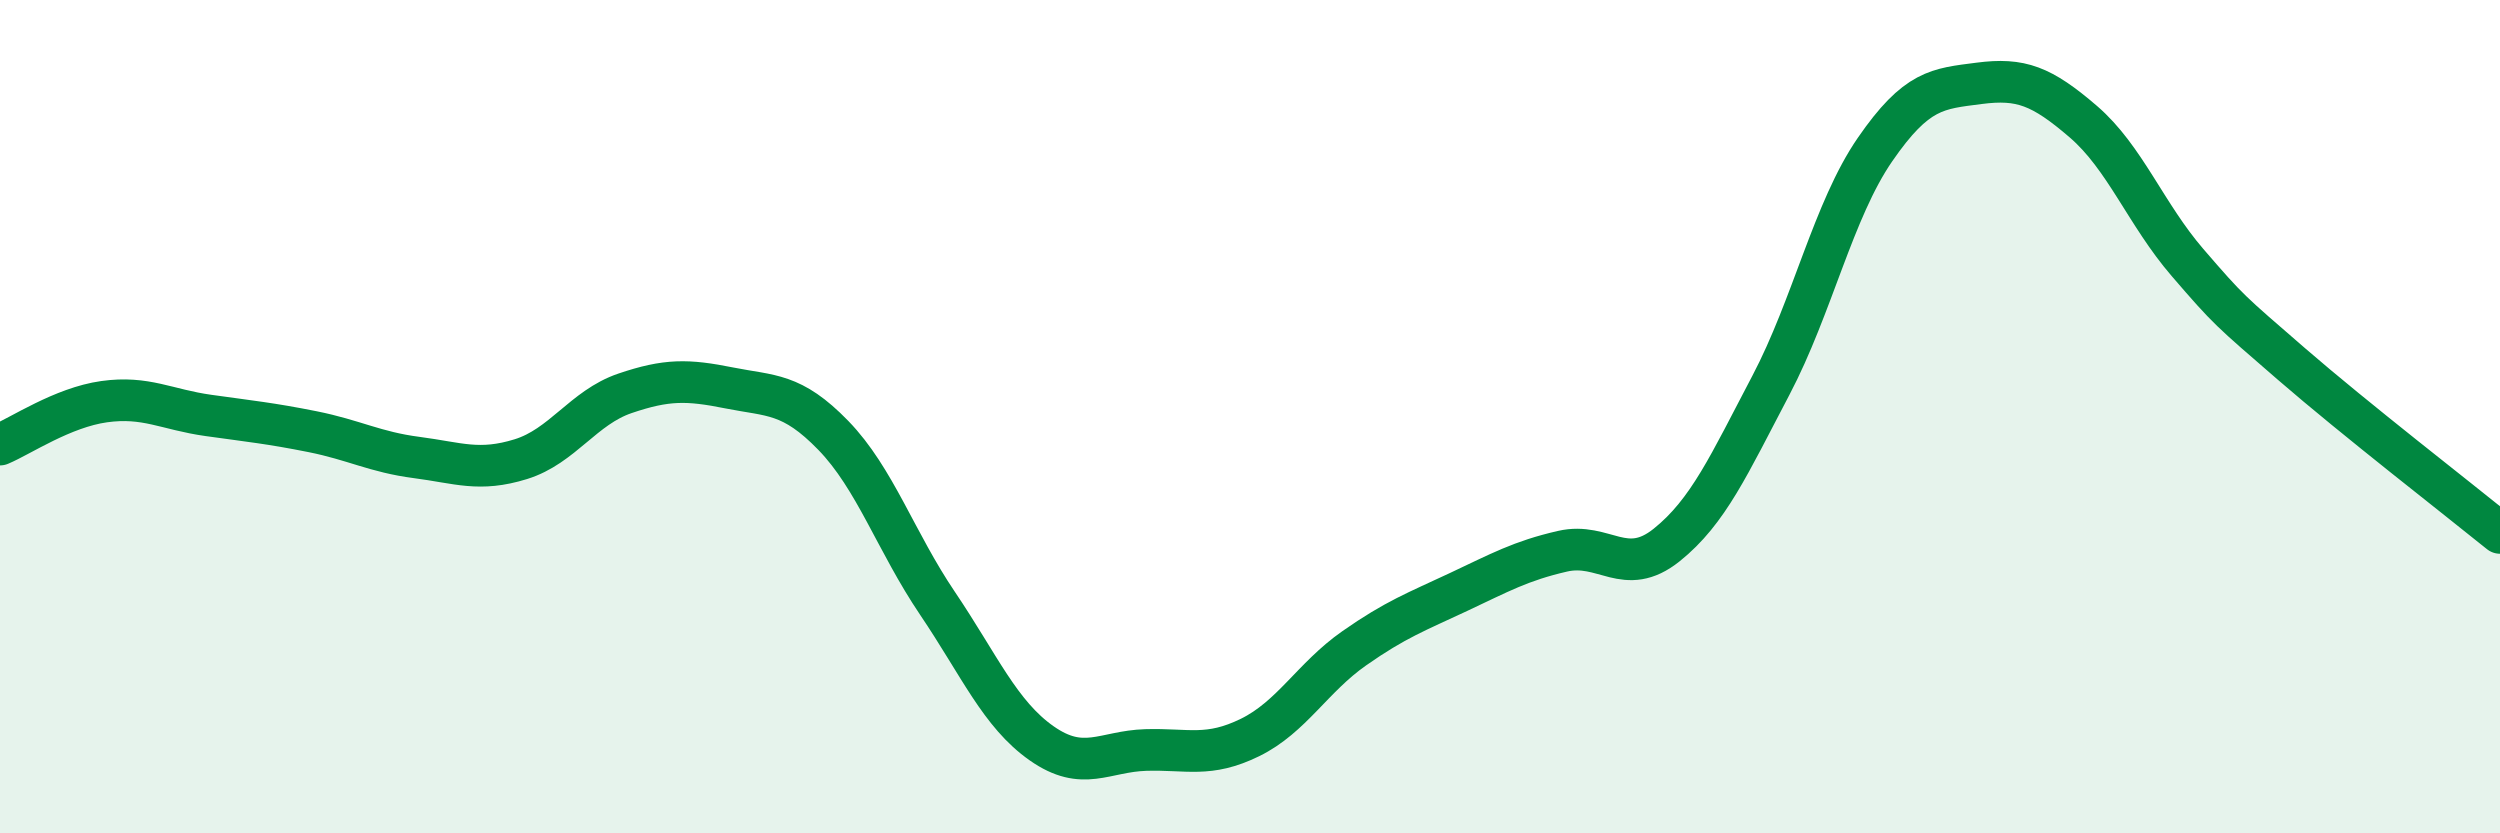
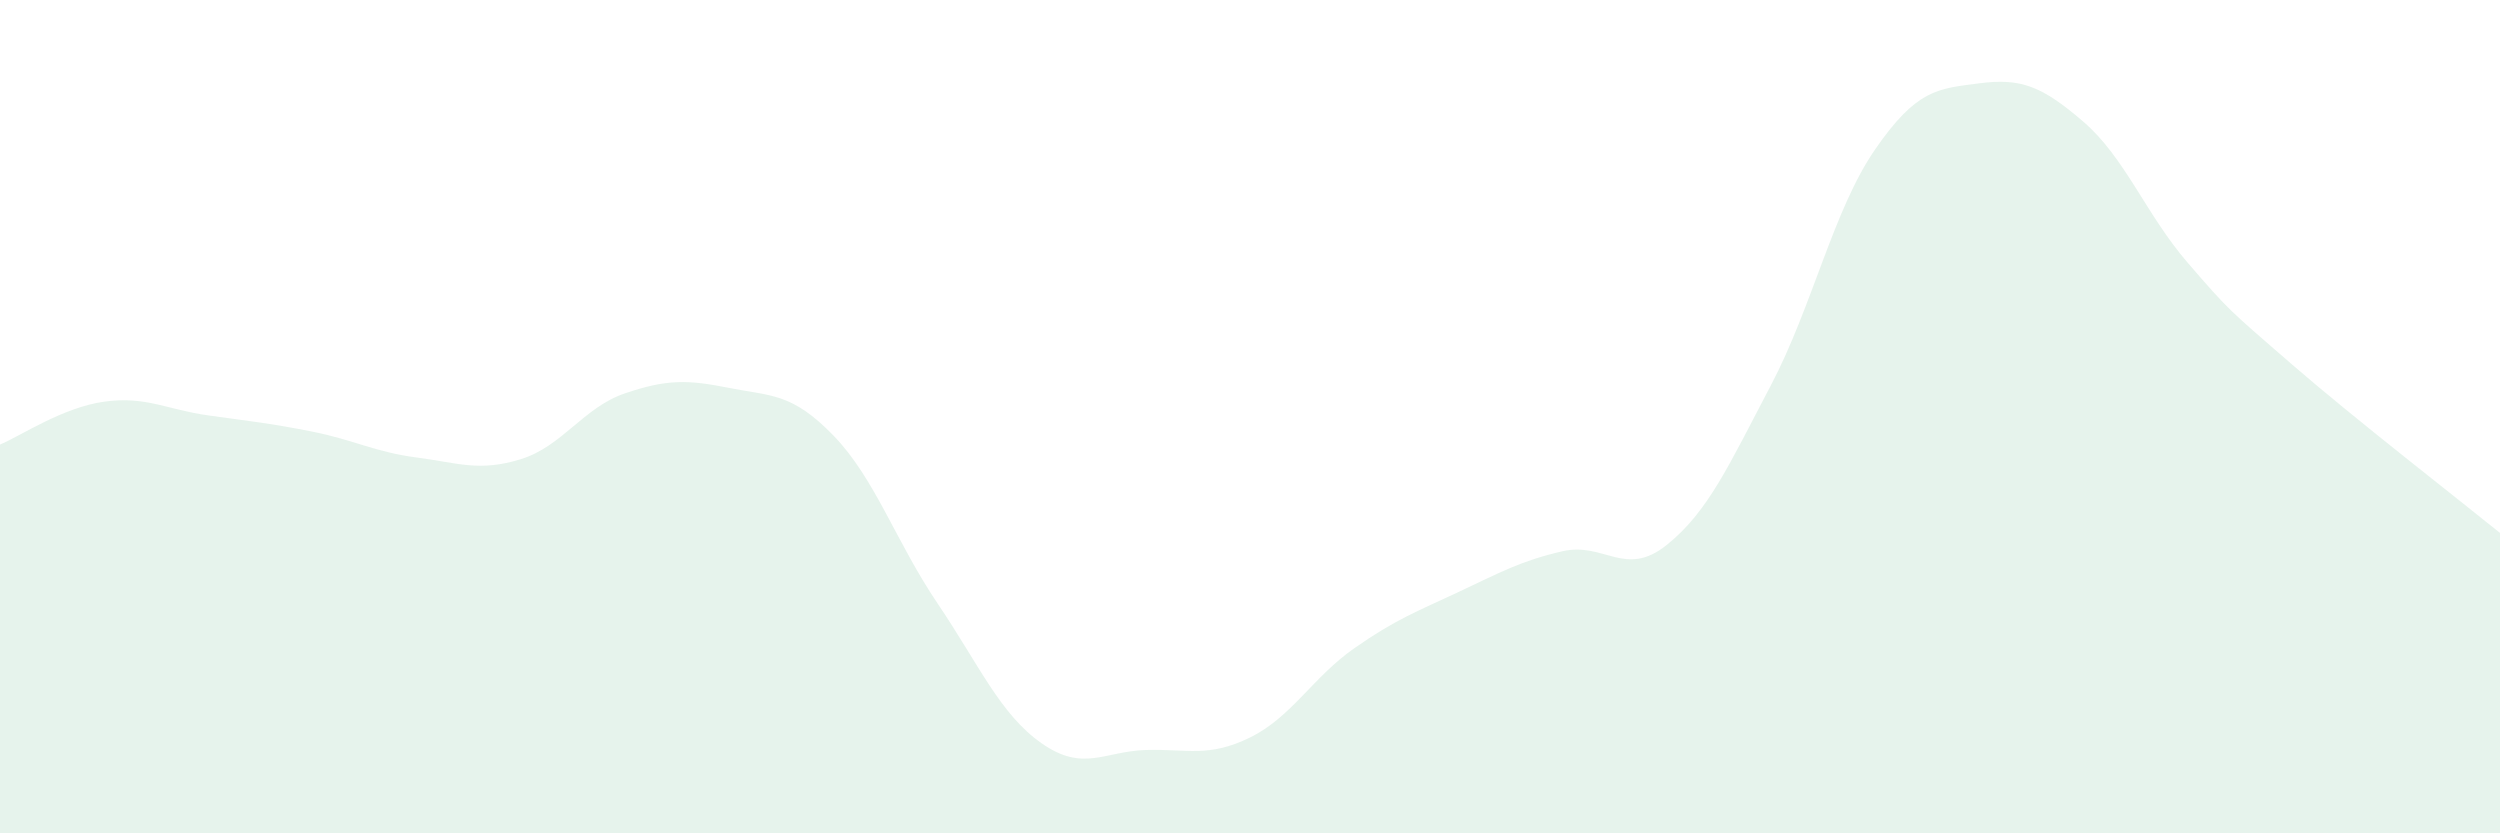
<svg xmlns="http://www.w3.org/2000/svg" width="60" height="20" viewBox="0 0 60 20">
  <path d="M 0,10.67 C 0.5,10.46 1.5,9.78 2.5,9.64 C 3.5,9.5 4,9.83 5,9.97 C 6,10.11 6.5,10.16 7.5,10.36 C 8.5,10.56 9,10.85 10,10.98 C 11,11.11 11.5,11.33 12.5,11.02 C 13.5,10.71 14,9.78 15,9.44 C 16,9.1 16.5,9.11 17.5,9.31 C 18.5,9.51 19,9.42 20,10.45 C 21,11.48 21.5,13 22.5,14.48 C 23.5,15.96 24,17.14 25,17.84 C 26,18.54 26.5,18.03 27.5,18 C 28.5,17.97 29,18.19 30,17.7 C 31,17.21 31.5,16.26 32.5,15.56 C 33.5,14.86 34,14.68 35,14.21 C 36,13.74 36.5,13.46 37.5,13.23 C 38.5,13 39,13.88 40,13.08 C 41,12.28 41.5,11.15 42.5,9.25 C 43.5,7.35 44,5.04 45,3.59 C 46,2.14 46.5,2.13 47.5,2 C 48.5,1.87 49,2.06 50,2.92 C 51,3.78 51.5,5.14 52.5,6.3 C 53.5,7.46 53.5,7.44 55,8.74 C 56.5,10.04 59,11.98 60,12.79L60 20L0 20Z" fill="#008740" opacity="0.1" stroke-linecap="round" stroke-linejoin="round" />
-   <path d="M 0,10.67 C 0.5,10.46 1.5,9.78 2.5,9.64 C 3.5,9.5 4,9.83 5,9.97 C 6,10.11 6.5,10.16 7.5,10.36 C 8.5,10.56 9,10.85 10,10.98 C 11,11.11 11.5,11.33 12.5,11.02 C 13.5,10.71 14,9.78 15,9.44 C 16,9.1 16.5,9.11 17.5,9.31 C 18.5,9.51 19,9.42 20,10.45 C 21,11.48 21.5,13 22.5,14.48 C 23.5,15.96 24,17.14 25,17.84 C 26,18.54 26.5,18.03 27.5,18 C 28.5,17.97 29,18.19 30,17.7 C 31,17.21 31.5,16.26 32.5,15.56 C 33.5,14.86 34,14.68 35,14.21 C 36,13.74 36.5,13.46 37.5,13.23 C 38.5,13 39,13.88 40,13.08 C 41,12.28 41.5,11.15 42.5,9.25 C 43.5,7.35 44,5.04 45,3.59 C 46,2.14 46.5,2.13 47.5,2 C 48.5,1.87 49,2.06 50,2.92 C 51,3.78 51.5,5.14 52.5,6.3 C 53.5,7.46 53.5,7.44 55,8.74 C 56.5,10.04 59,11.98 60,12.79" stroke="#008740" stroke-width="1" fill="none" stroke-linecap="round" stroke-linejoin="round" />
</svg>